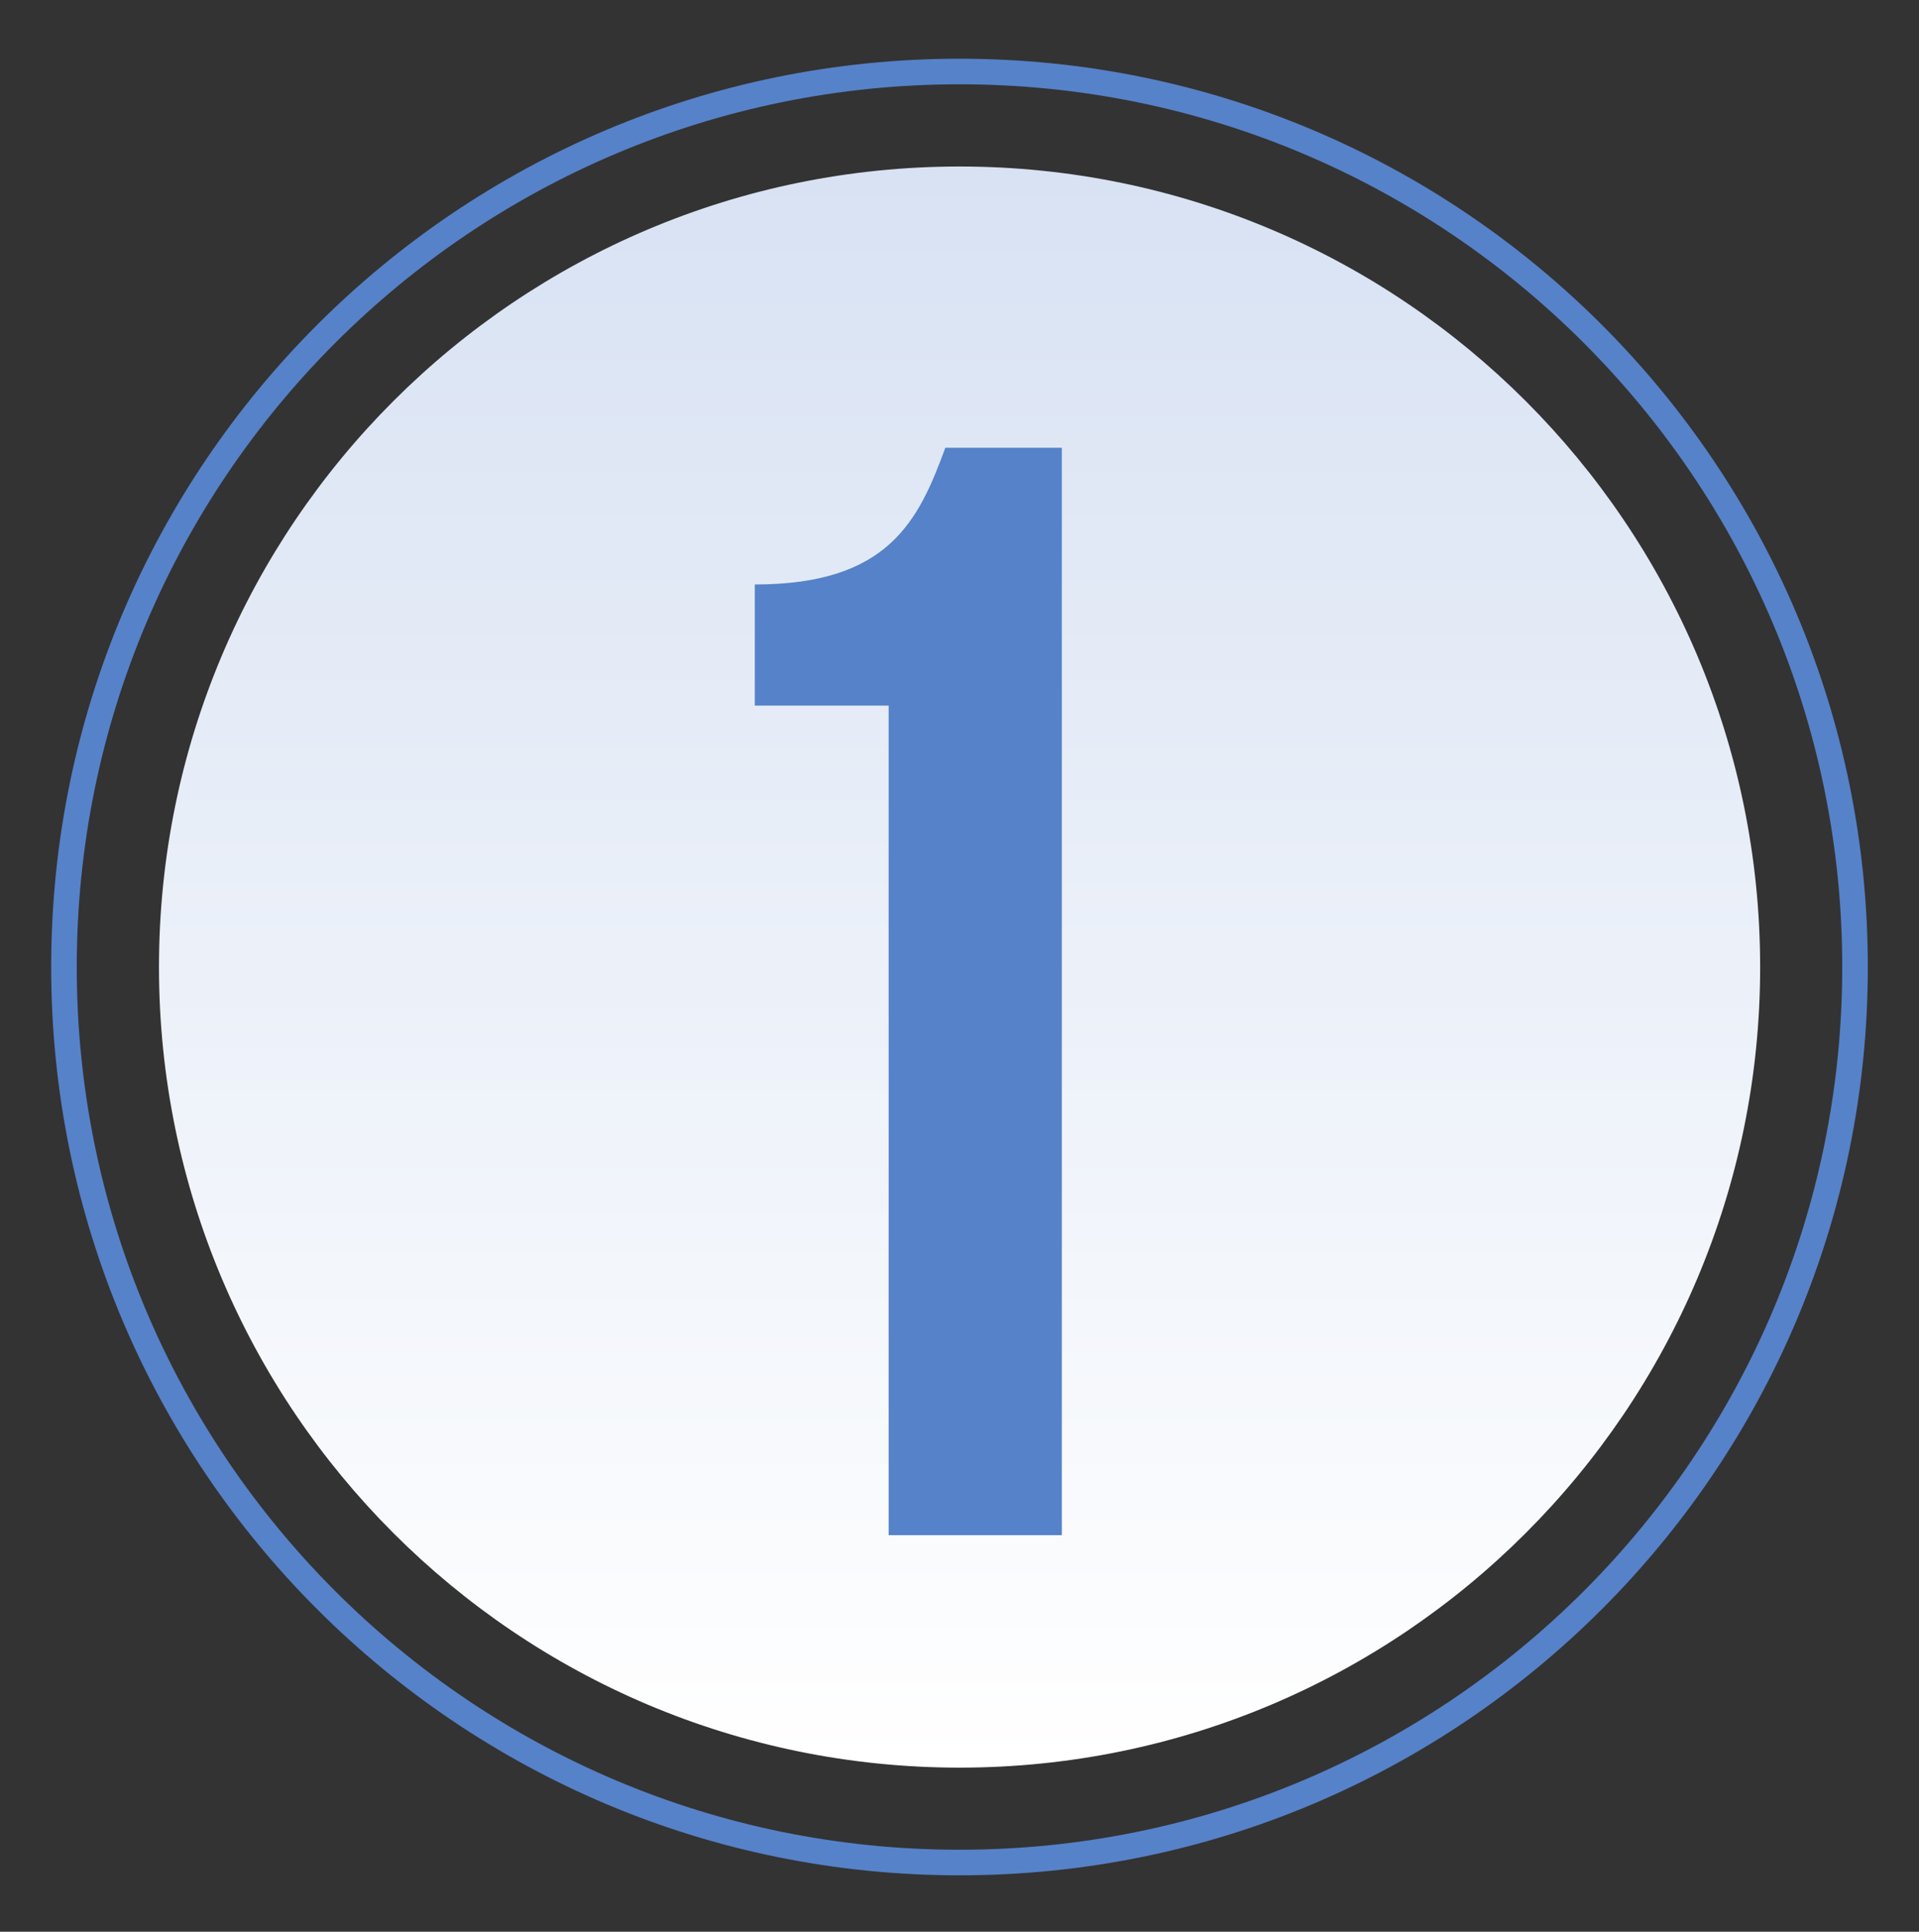
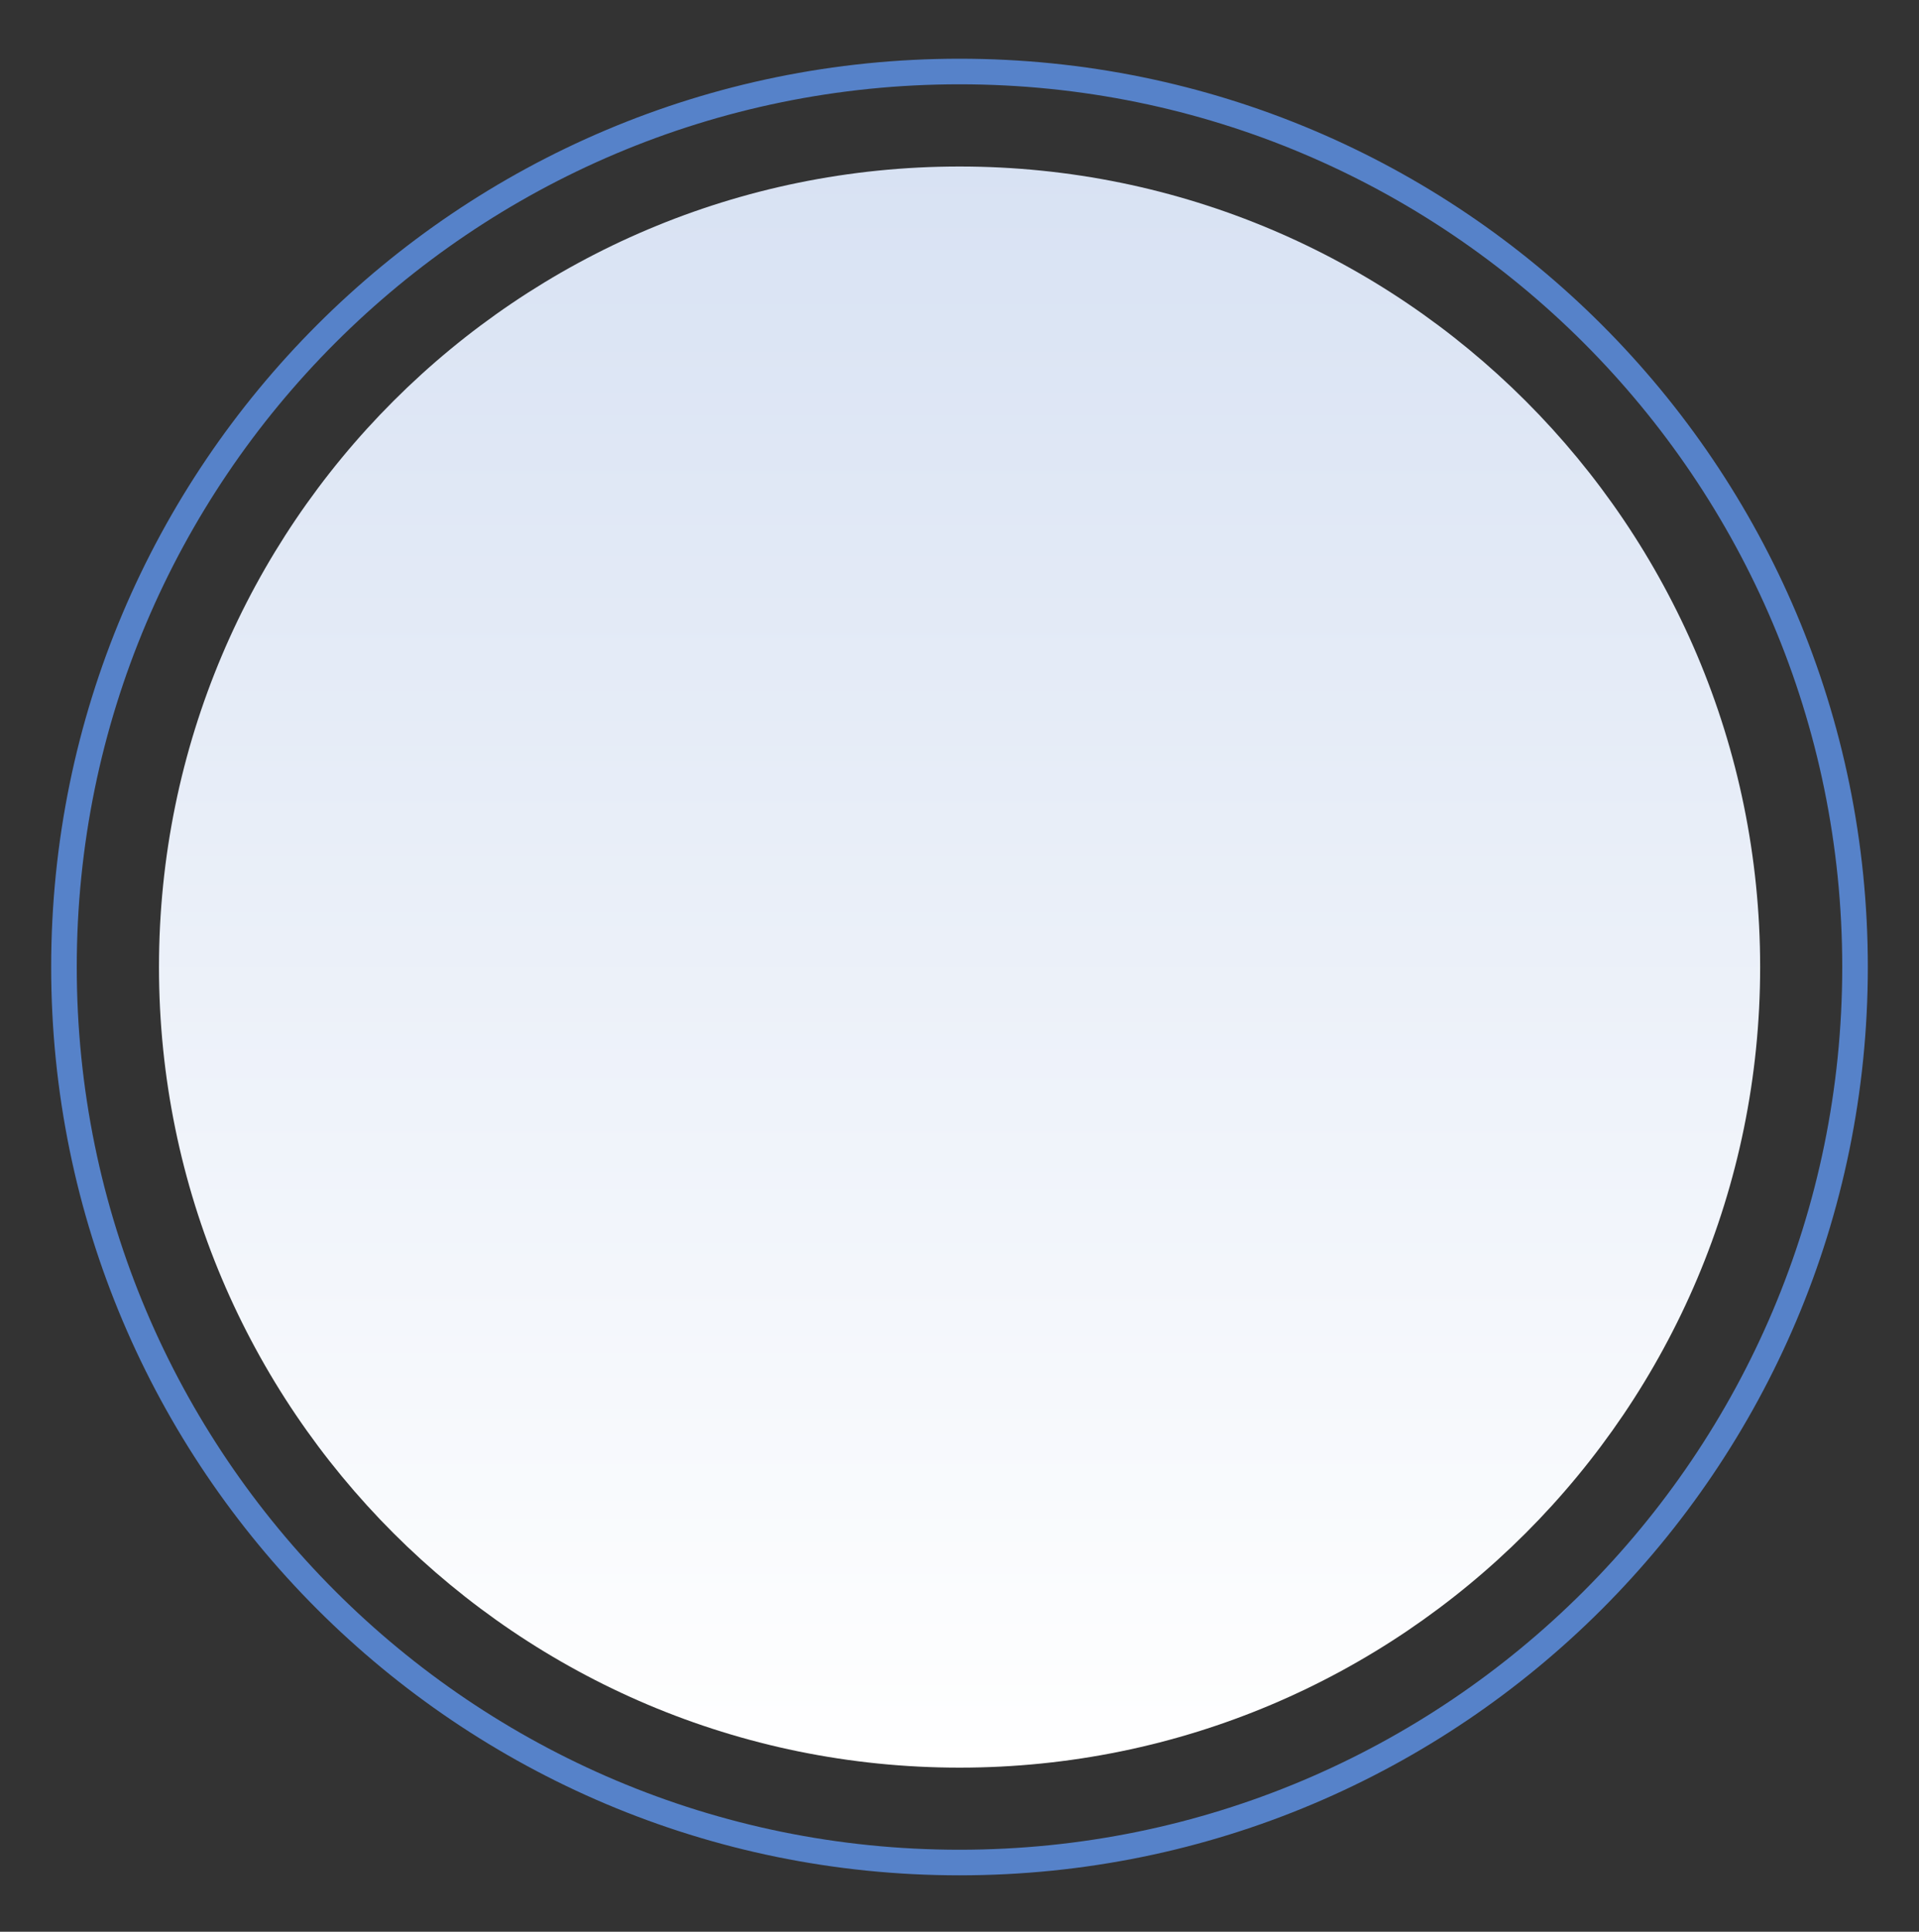
<svg xmlns="http://www.w3.org/2000/svg" fill="none" viewBox="0 0 150 151" height="151" width="150">
  <rect x="0" y="0" width="150" height="151" fill="#333333" stroke="none" />
  <path fill="url(#paint0_linear_1017_1629)" d="M75.005 138.172C109.566 138.172 137.583 110.155 137.583 75.594C137.583 41.033 109.566 13.016 75.005 13.016C40.444 13.016 12.427 41.033 12.427 75.594C12.427 110.155 40.444 138.172 75.005 138.172Z" />
-   <path fill="#5682C9" d="M59 55.157V45.686C69.462 45.686 71.8 40.707 73.892 35H83V120H69.462V55.157H59Z" />
  <path stroke-miterlimit="10" stroke-width="2" stroke="#5682C9" d="M75 145.59C113.66 145.59 145 114.25 145 75.59C145 36.93 113.66 5.59 75 5.59C36.34 5.59 5 36.93 5 75.59C5 114.25 36.34 145.59 75 145.59Z" />
  <defs>
    <linearGradient gradientUnits="userSpaceOnUse" y2="138.172" x2="75.005" y1="13.016" x1="75.005" id="paint0_linear_1017_1629">
      <stop stop-color="#D8E2F3" />
      <stop stop-color="white" offset="1" />
    </linearGradient>
  </defs>
</svg>